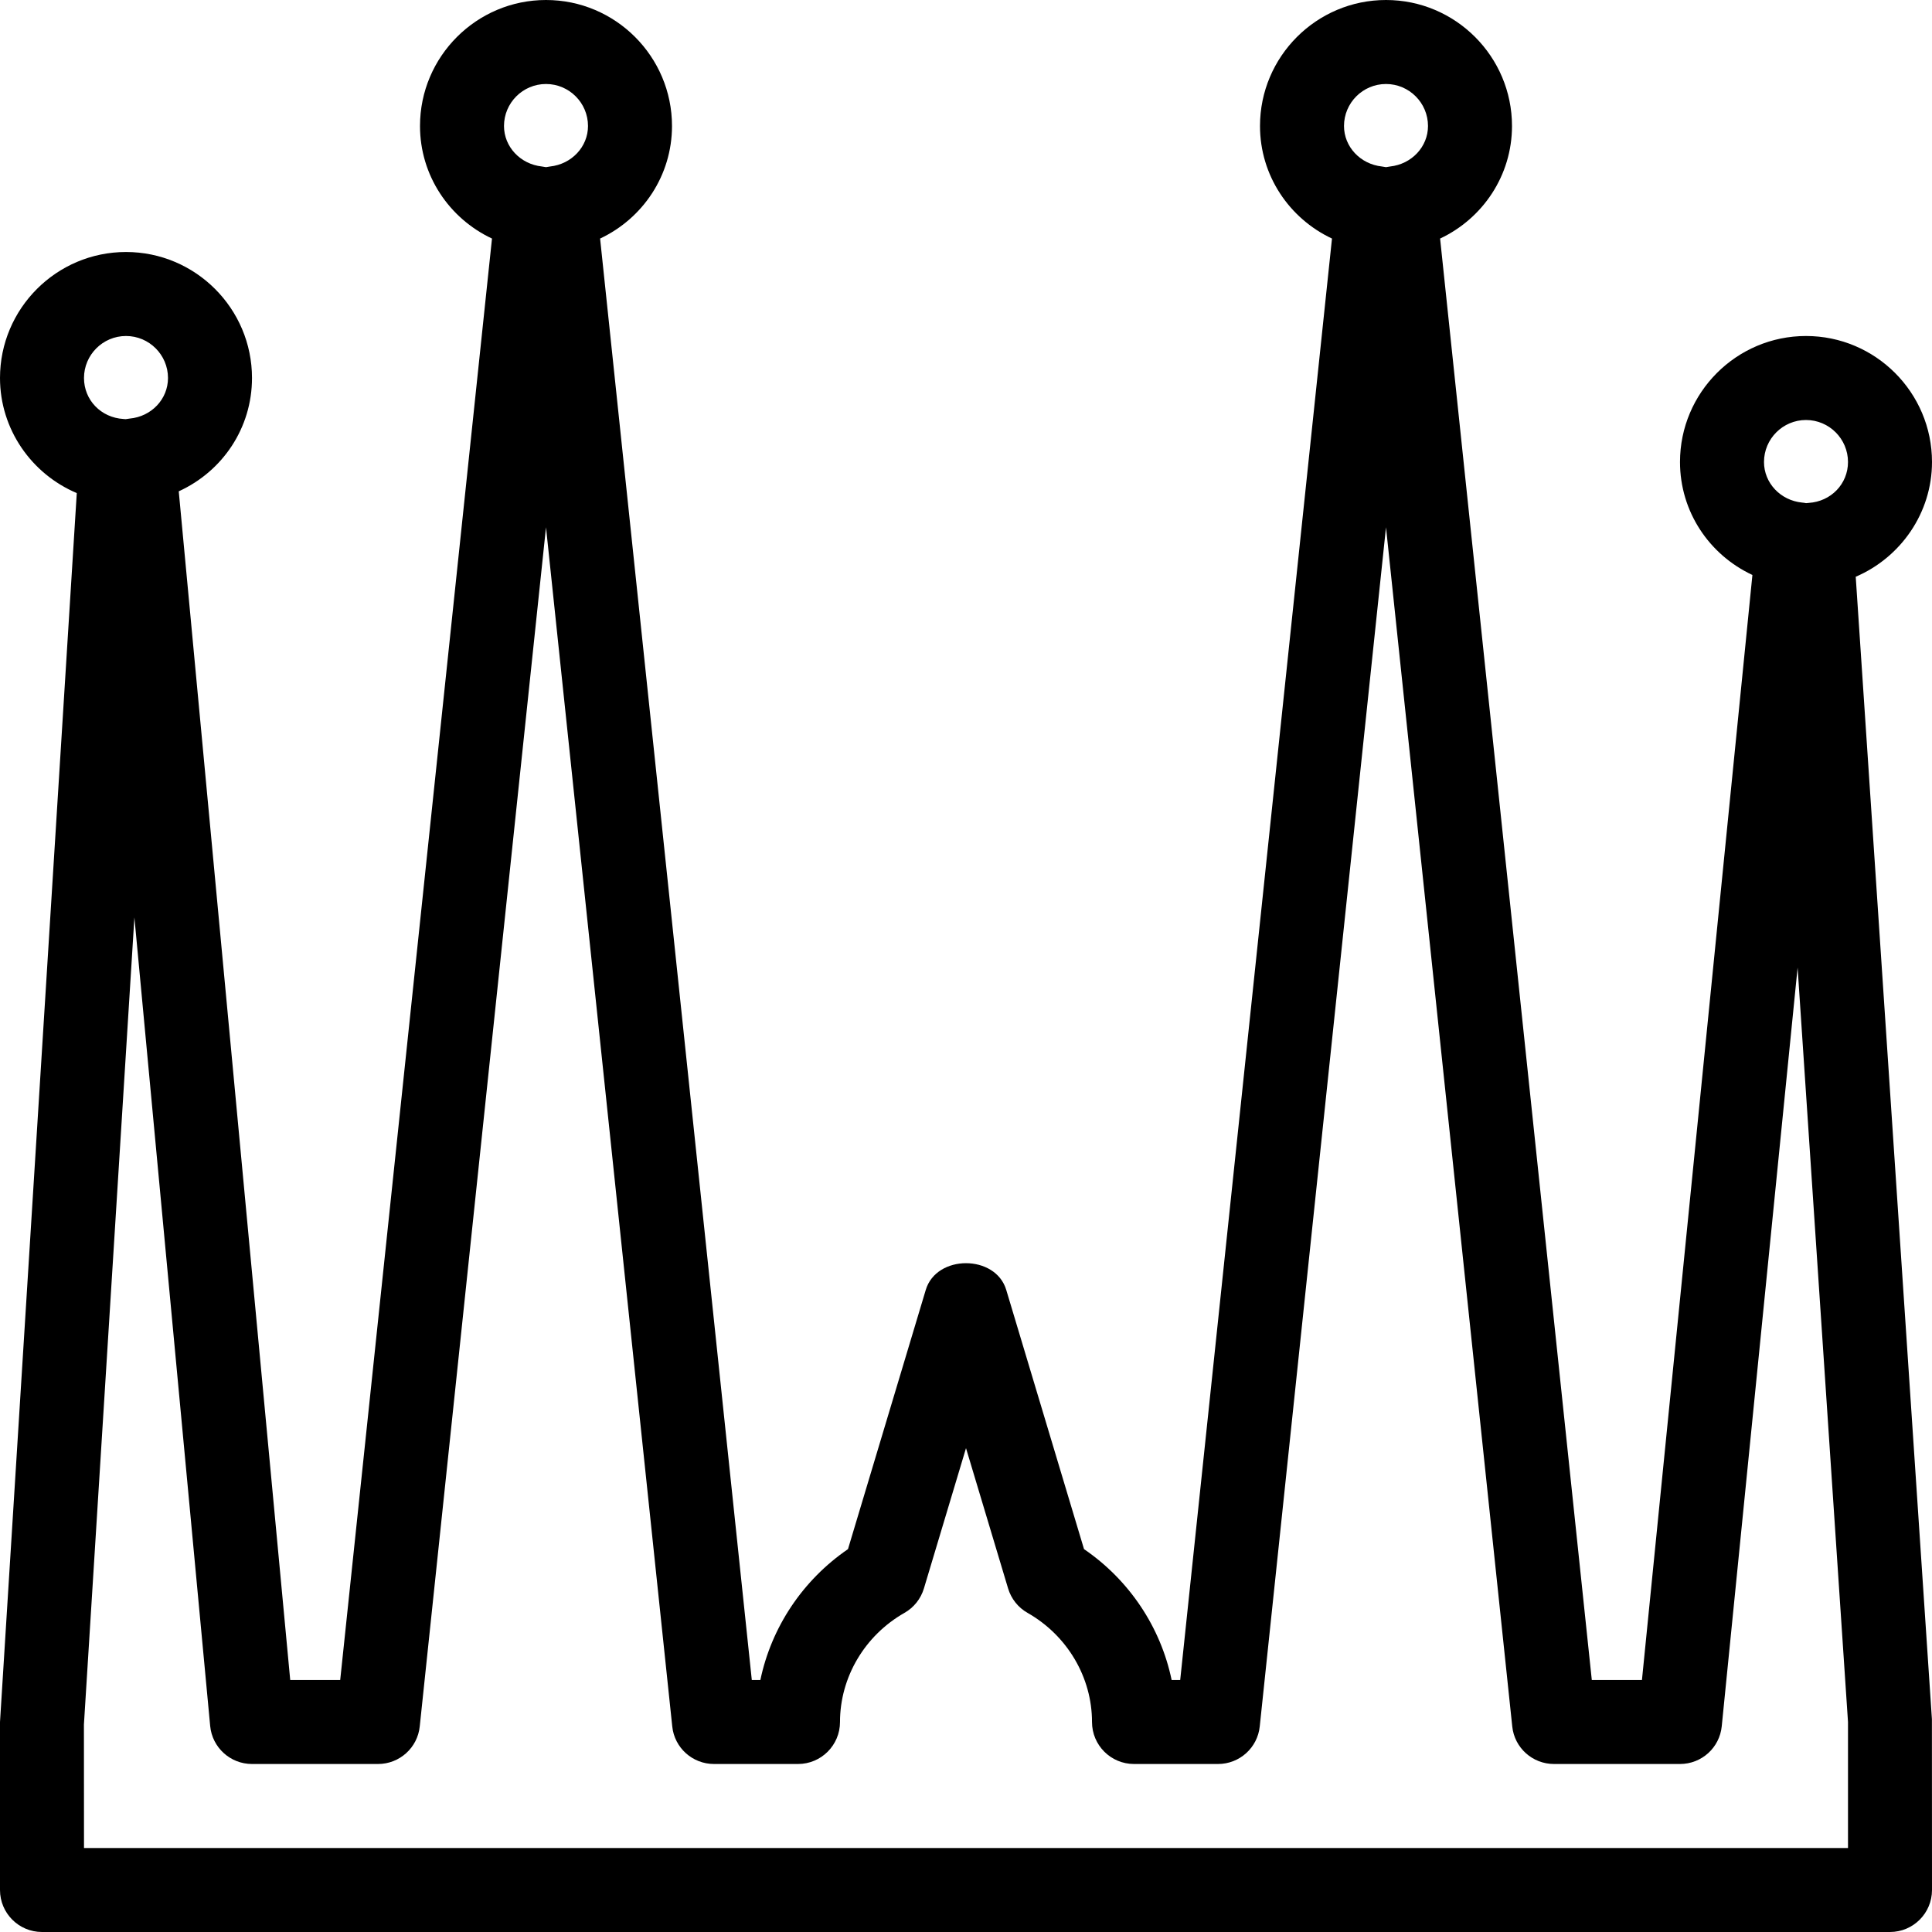
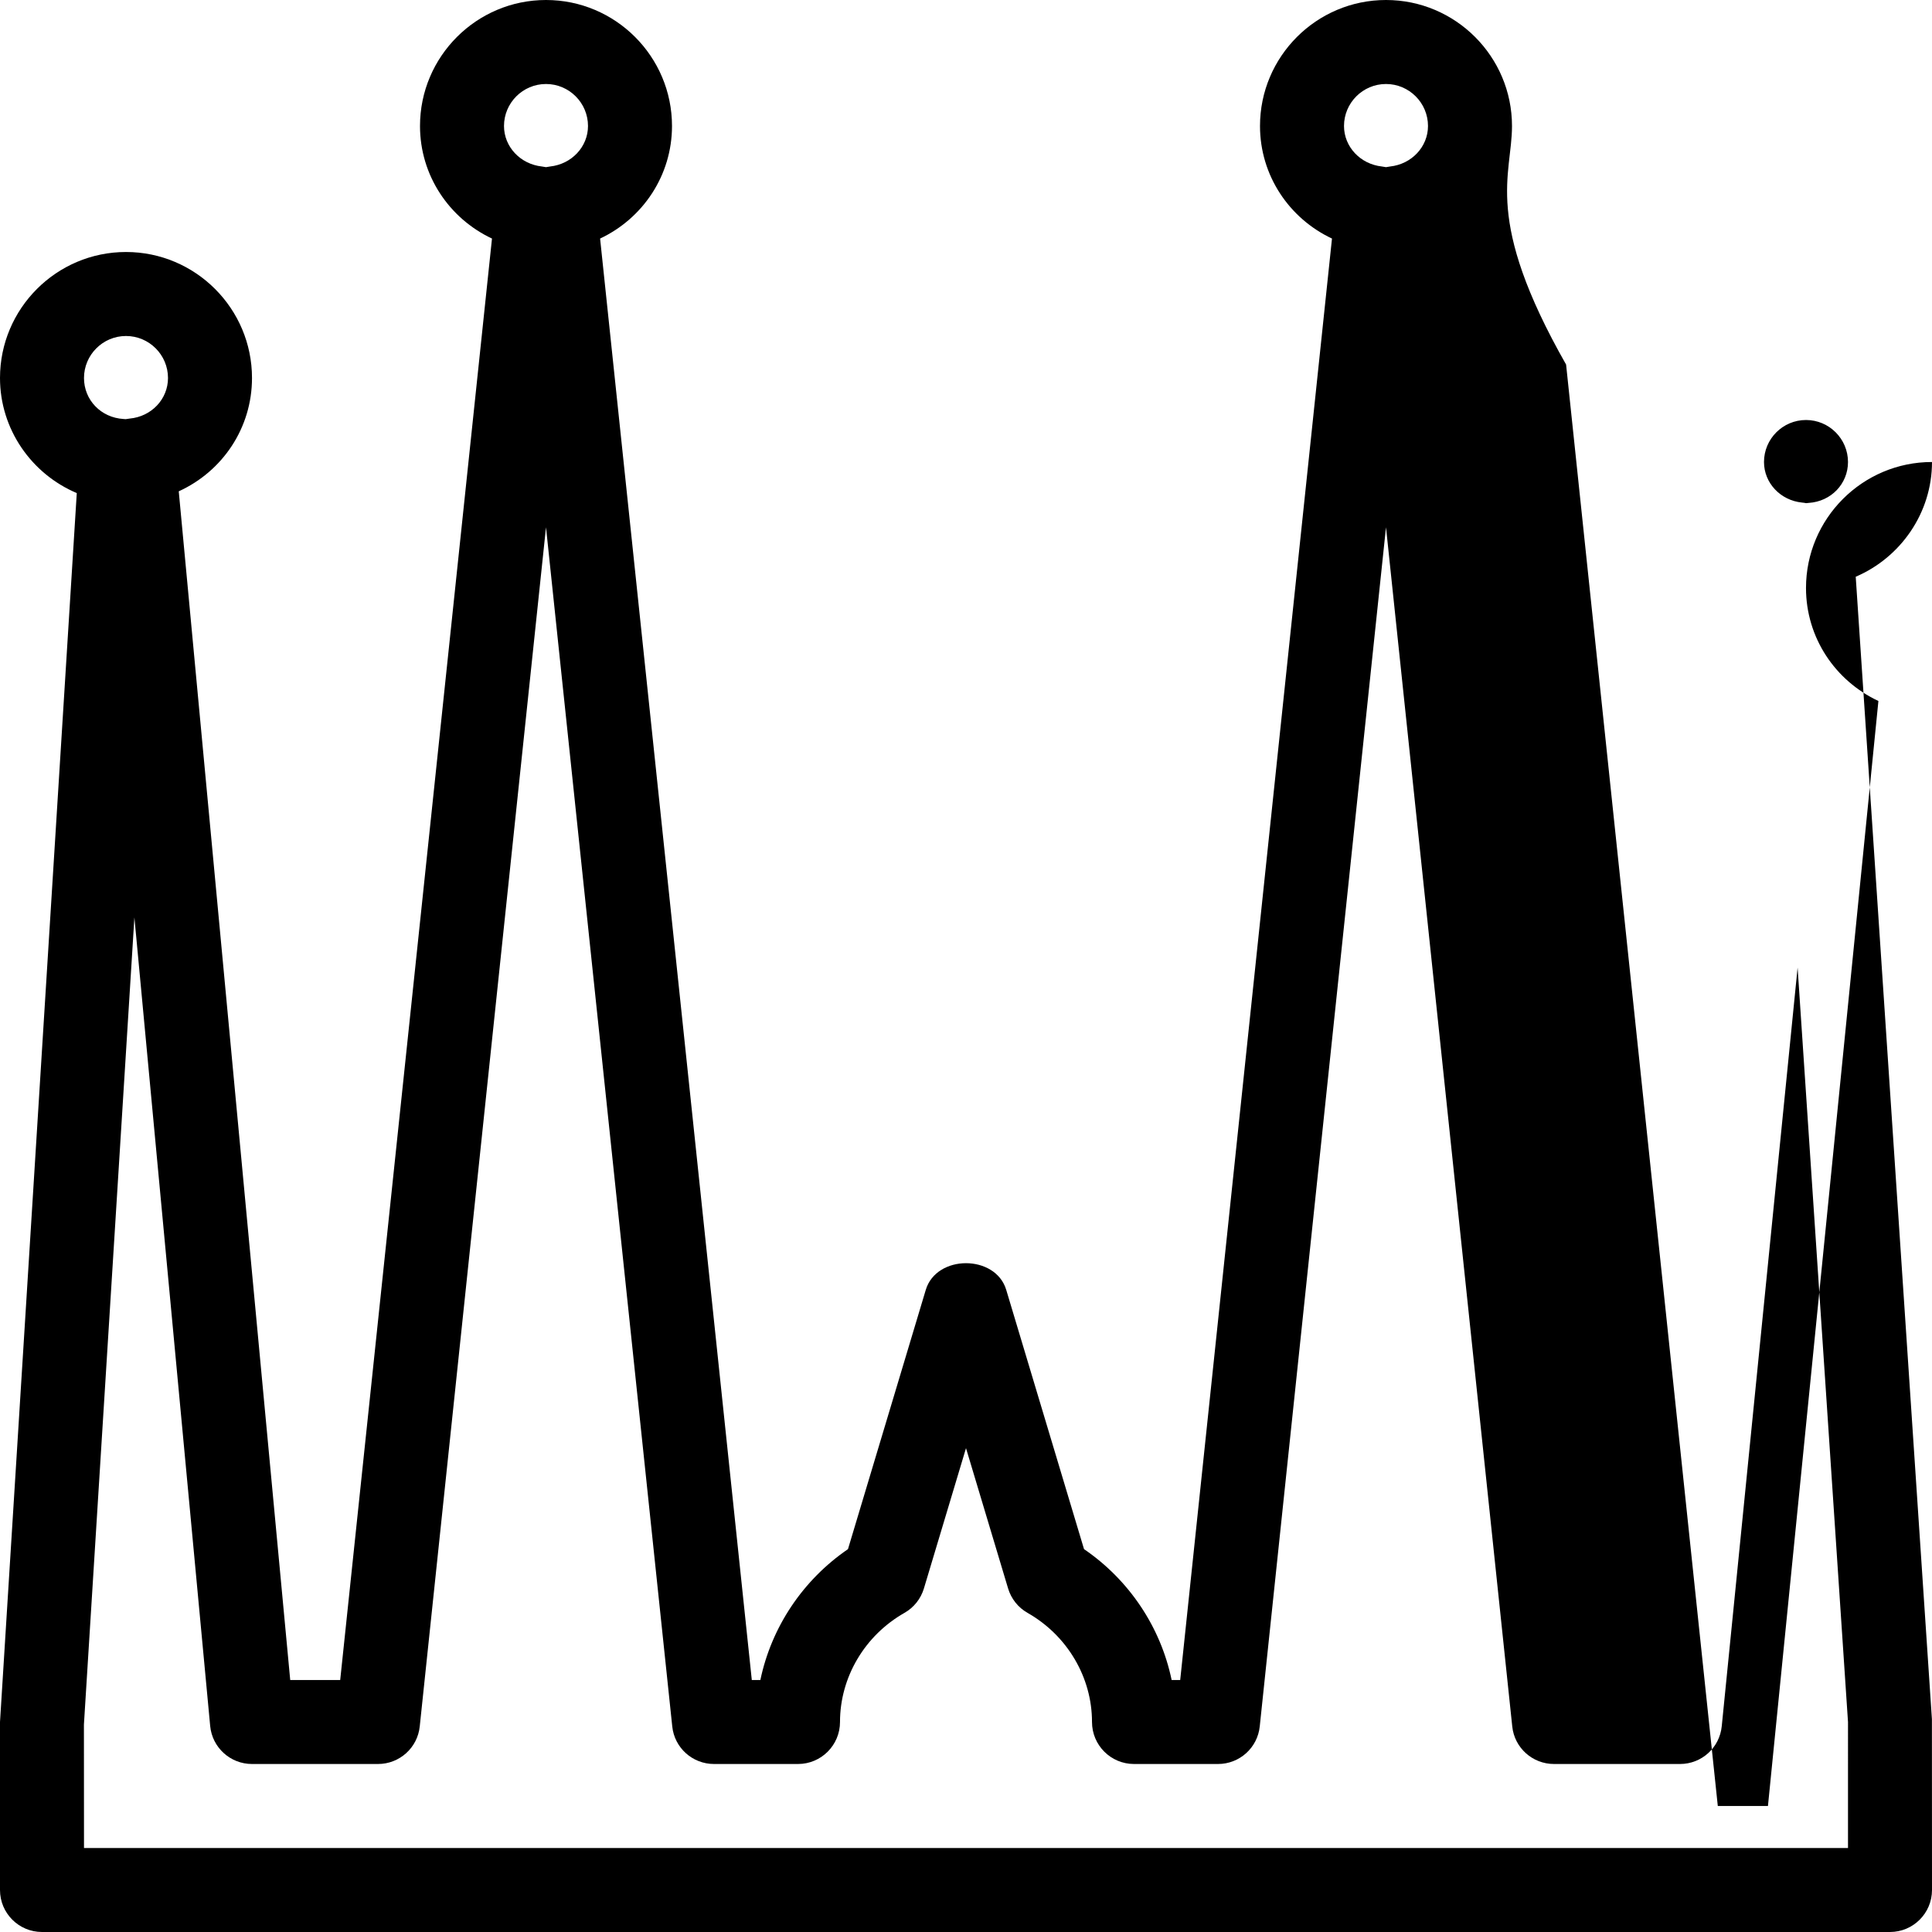
<svg xmlns="http://www.w3.org/2000/svg" fill="#000000" height="800px" width="800px" version="1.1" id="Layer_1" viewBox="0 0 490.667 490.667" xml:space="preserve">
  <g>
    <g>
-       <path d="M471.296,146.475c11.413-4.885,19.371-16.213,19.371-29.141c0-17.643-14.357-32-32-32c-17.643,0-32,14.357-32,32    c0,12.608,7.424,23.573,18.389,28.693l-28.053,280.64h-12.736l-38.528-366.08C376.619,55.467,384,44.523,384,32    c0-17.643-14.357-32-32-32s-32,14.357-32,32c0,12.523,7.381,23.467,18.283,28.587l-38.549,366.08h-2.176    c-2.773-13.376-10.731-25.365-22.251-33.237l-19.755-65.835c-2.709-9.045-17.728-9.045-20.437,0l-19.755,65.835    c-11.52,7.893-19.456,19.861-22.251,33.237h-2.176l-38.528-366.08c10.88-5.12,18.261-16.064,18.261-28.587    c0-17.643-14.357-32-32-32c-17.643,0-32,14.357-32,32c0,12.523,7.381,23.467,18.283,28.587L86.4,426.667H73.707L45.397,124.779    C56.491,119.723,64,108.715,64,96c0-17.643-14.357-32-32-32C14.357,64,0,78.357,0,96c0,13.013,8,24.363,19.499,29.227L0,437.333    V480c0,5.888,4.779,10.667,10.667,10.667H480c5.888,0,10.667-4.779,10.667-10.667l-0.021-43.371L471.296,146.475z M352,21.333    c5.888,0,10.667,4.8,10.667,10.667c0,5.269-4.139,9.685-9.621,10.283c-0.363,0.043-0.704,0.107-1.045,0.171    c-0.341-0.064-0.683-0.128-1.045-0.171c-5.483-0.597-9.621-5.013-9.621-10.283C341.333,26.133,346.112,21.333,352,21.333z     M138.667,21.333c5.888,0,10.667,4.8,10.667,10.667c0,5.269-4.139,9.685-9.621,10.283c-0.363,0.043-0.704,0.107-1.045,0.171    c-0.341-0.064-0.683-0.128-1.045-0.171C132.139,41.685,128,37.269,128,32C128,26.133,132.779,21.333,138.667,21.333z M32,85.333    c5.888,0,10.667,4.8,10.667,10.667c0,5.355-4.181,9.792-9.728,10.304c-0.341,0.043-0.683,0.085-1.024,0.149    c-0.171-0.021-0.363-0.021-0.555-0.043c-5.717-0.341-10.027-4.821-10.027-10.411C21.333,90.133,26.112,85.333,32,85.333z     M469.333,469.333h-448l-0.021-31.339l12.821-204.992l19.243,205.333C53.888,443.819,58.496,448,64,448h32    c5.461,0,10.048-4.117,10.603-9.557l32.064-304.533l32.064,304.555c0.555,5.419,5.141,9.536,10.603,9.536h21.333    c5.888,0,10.667-4.779,10.667-10.667c0-11.349,6.272-21.973,16.363-27.712c2.389-1.344,4.16-3.584,4.949-6.208l10.688-35.627    l10.688,35.627c0.789,2.624,2.56,4.864,4.949,6.208c10.091,5.739,16.363,16.363,16.363,27.712c0,5.888,4.779,10.667,10.667,10.667    h21.333c5.461,0,10.048-4.117,10.603-9.557L352,133.909l32.064,304.555c0.555,5.419,5.141,9.536,10.603,9.536h32    c5.483,0,10.069-4.139,10.603-9.6l19.264-192.661l12.8,191.595V469.333z M459.349,127.723c-0.213,0.021-0.448,0.043-0.661,0.064    c-0.32-0.064-0.683-0.128-1.024-0.149c-5.504-0.555-9.664-4.992-9.664-10.304c0-5.867,4.779-10.667,10.667-10.667    c5.888,0,10.667,4.8,10.667,10.667C469.333,122.88,465.045,127.36,459.349,127.723z" />
+       <path d="M471.296,146.475c11.413-4.885,19.371-16.213,19.371-29.141c-17.643,0-32,14.357-32,32    c0,12.608,7.424,23.573,18.389,28.693l-28.053,280.64h-12.736l-38.528-366.08C376.619,55.467,384,44.523,384,32    c0-17.643-14.357-32-32-32s-32,14.357-32,32c0,12.523,7.381,23.467,18.283,28.587l-38.549,366.08h-2.176    c-2.773-13.376-10.731-25.365-22.251-33.237l-19.755-65.835c-2.709-9.045-17.728-9.045-20.437,0l-19.755,65.835    c-11.52,7.893-19.456,19.861-22.251,33.237h-2.176l-38.528-366.08c10.88-5.12,18.261-16.064,18.261-28.587    c0-17.643-14.357-32-32-32c-17.643,0-32,14.357-32,32c0,12.523,7.381,23.467,18.283,28.587L86.4,426.667H73.707L45.397,124.779    C56.491,119.723,64,108.715,64,96c0-17.643-14.357-32-32-32C14.357,64,0,78.357,0,96c0,13.013,8,24.363,19.499,29.227L0,437.333    V480c0,5.888,4.779,10.667,10.667,10.667H480c5.888,0,10.667-4.779,10.667-10.667l-0.021-43.371L471.296,146.475z M352,21.333    c5.888,0,10.667,4.8,10.667,10.667c0,5.269-4.139,9.685-9.621,10.283c-0.363,0.043-0.704,0.107-1.045,0.171    c-0.341-0.064-0.683-0.128-1.045-0.171c-5.483-0.597-9.621-5.013-9.621-10.283C341.333,26.133,346.112,21.333,352,21.333z     M138.667,21.333c5.888,0,10.667,4.8,10.667,10.667c0,5.269-4.139,9.685-9.621,10.283c-0.363,0.043-0.704,0.107-1.045,0.171    c-0.341-0.064-0.683-0.128-1.045-0.171C132.139,41.685,128,37.269,128,32C128,26.133,132.779,21.333,138.667,21.333z M32,85.333    c5.888,0,10.667,4.8,10.667,10.667c0,5.355-4.181,9.792-9.728,10.304c-0.341,0.043-0.683,0.085-1.024,0.149    c-0.171-0.021-0.363-0.021-0.555-0.043c-5.717-0.341-10.027-4.821-10.027-10.411C21.333,90.133,26.112,85.333,32,85.333z     M469.333,469.333h-448l-0.021-31.339l12.821-204.992l19.243,205.333C53.888,443.819,58.496,448,64,448h32    c5.461,0,10.048-4.117,10.603-9.557l32.064-304.533l32.064,304.555c0.555,5.419,5.141,9.536,10.603,9.536h21.333    c5.888,0,10.667-4.779,10.667-10.667c0-11.349,6.272-21.973,16.363-27.712c2.389-1.344,4.16-3.584,4.949-6.208l10.688-35.627    l10.688,35.627c0.789,2.624,2.56,4.864,4.949,6.208c10.091,5.739,16.363,16.363,16.363,27.712c0,5.888,4.779,10.667,10.667,10.667    h21.333c5.461,0,10.048-4.117,10.603-9.557L352,133.909l32.064,304.555c0.555,5.419,5.141,9.536,10.603,9.536h32    c5.483,0,10.069-4.139,10.603-9.6l19.264-192.661l12.8,191.595V469.333z M459.349,127.723c-0.213,0.021-0.448,0.043-0.661,0.064    c-0.32-0.064-0.683-0.128-1.024-0.149c-5.504-0.555-9.664-4.992-9.664-10.304c0-5.867,4.779-10.667,10.667-10.667    c5.888,0,10.667,4.8,10.667,10.667C469.333,122.88,465.045,127.36,459.349,127.723z" />
    </g>
  </g>
</svg>